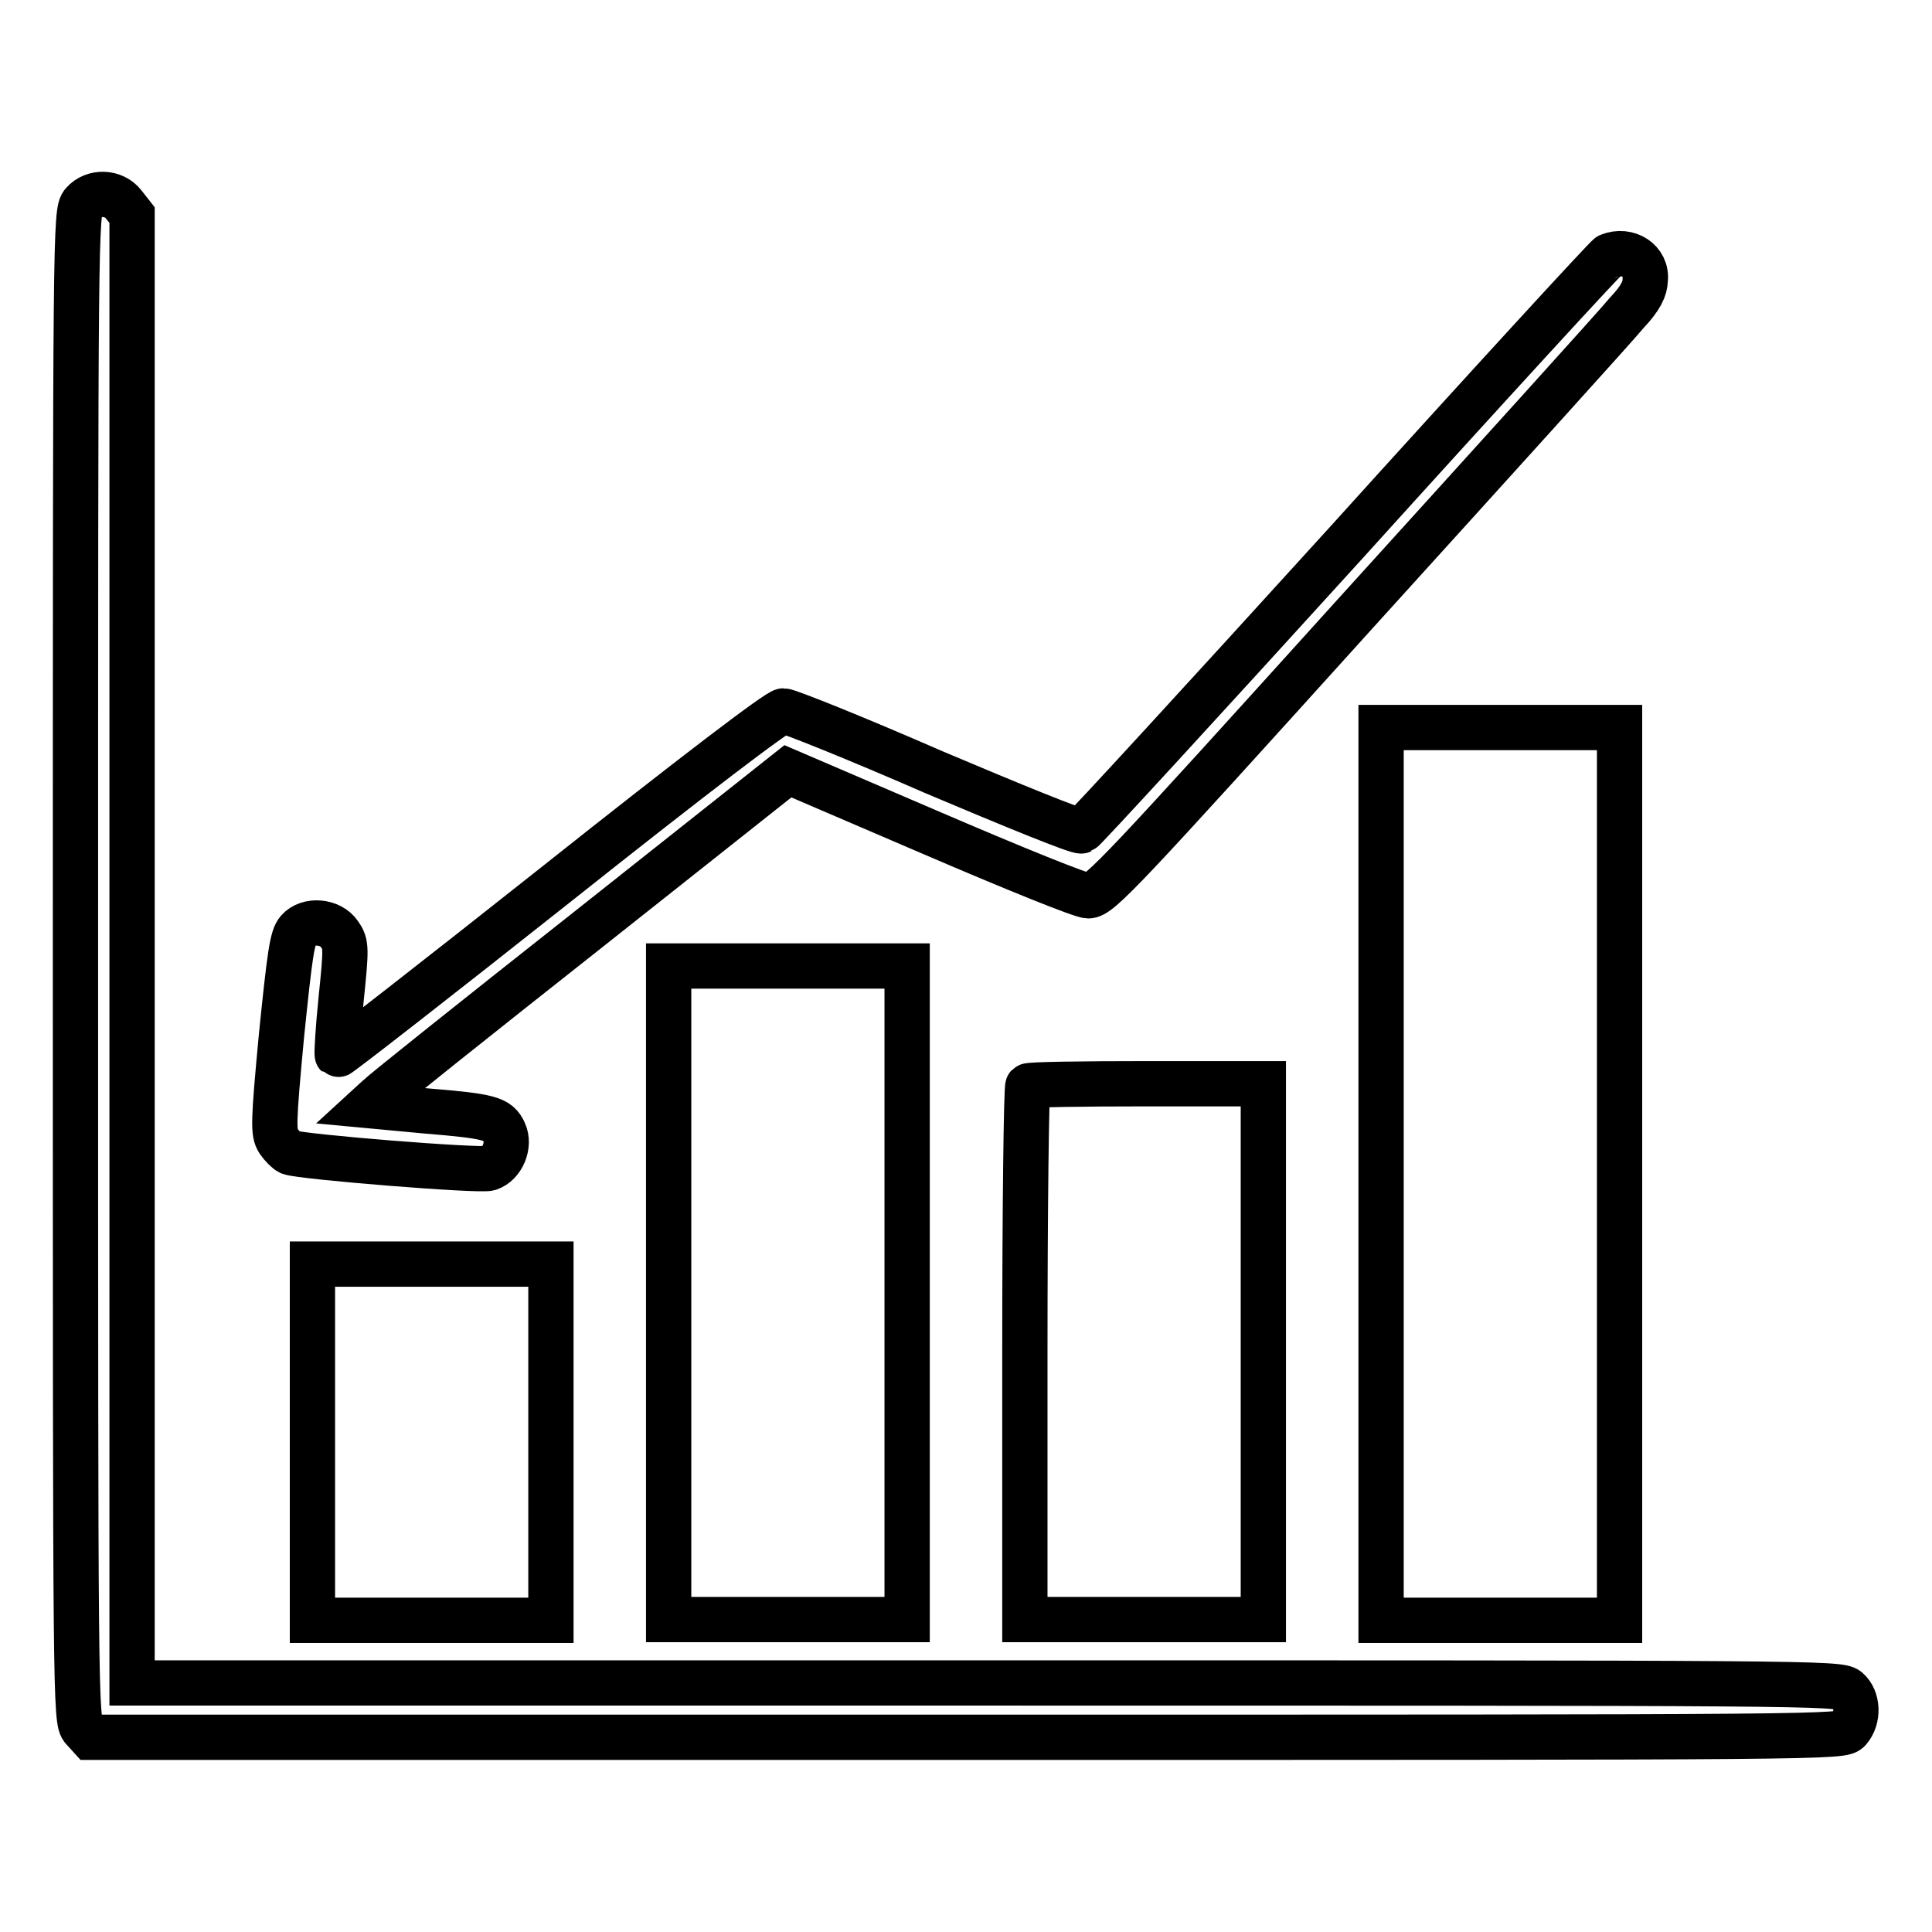
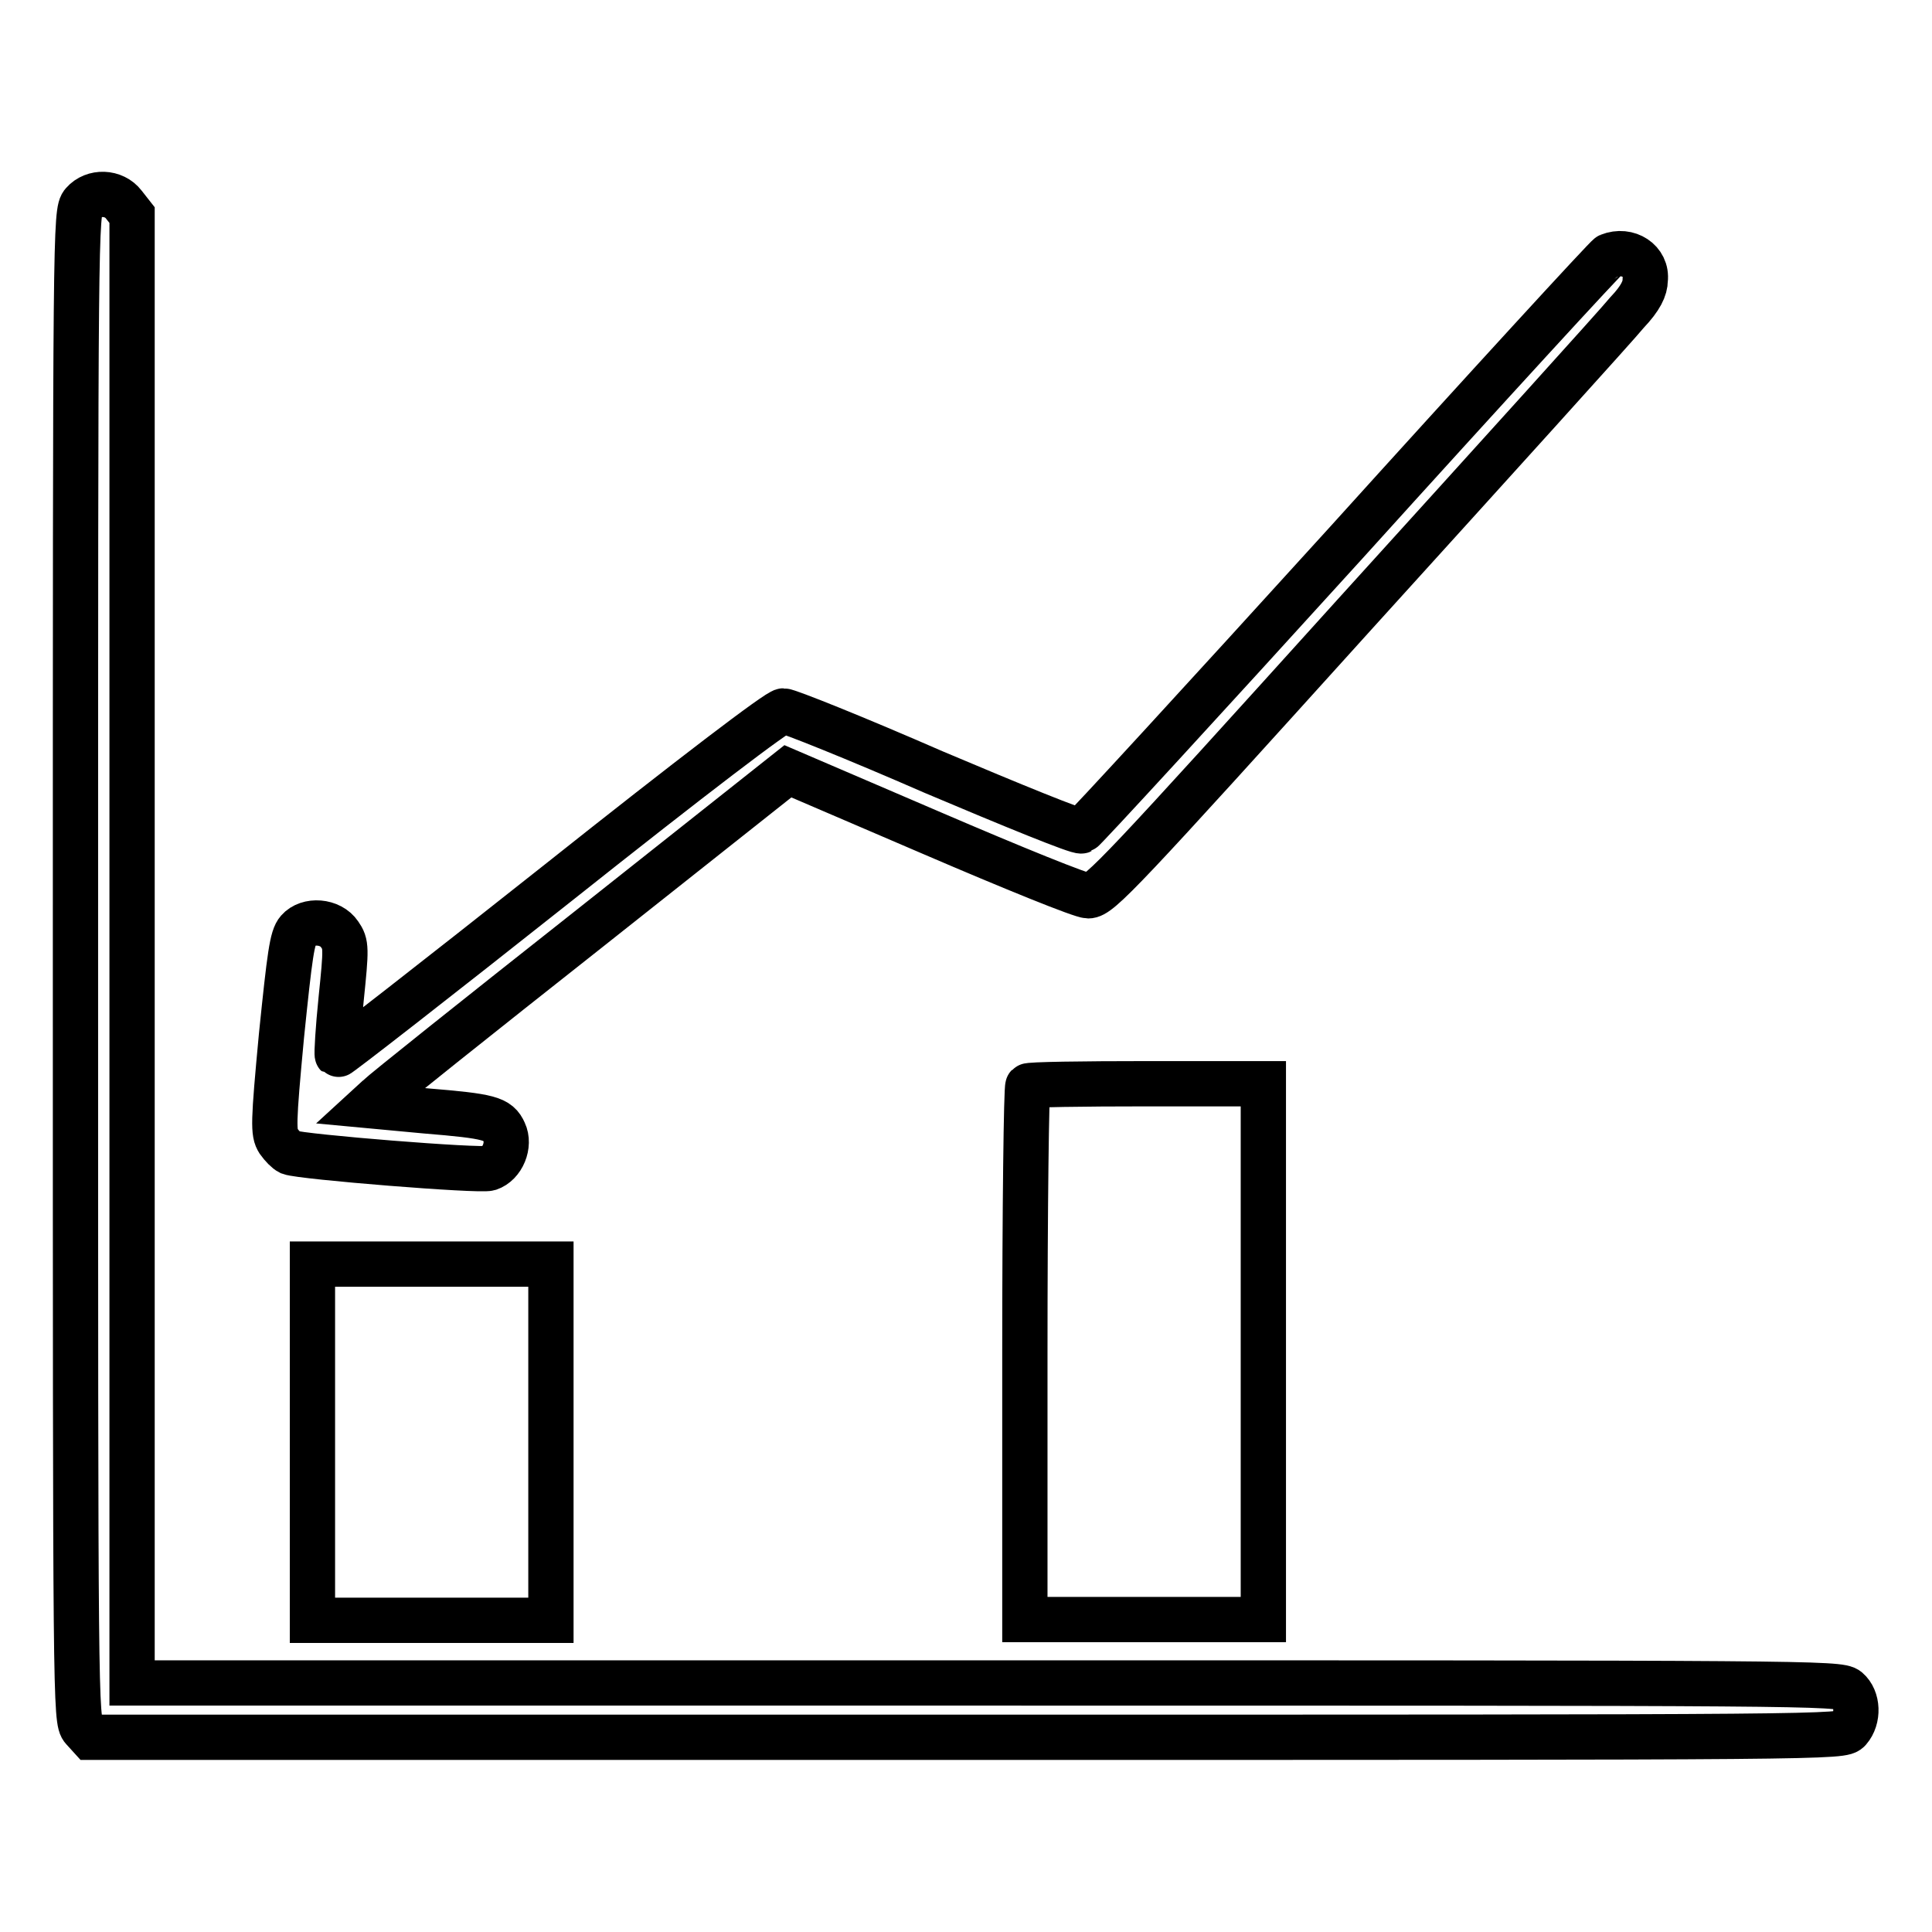
<svg xmlns="http://www.w3.org/2000/svg" version="1.1" x="0px" y="0px" viewBox="0 0 256 256" enable-background="new 0 0 256 256" xml:space="preserve">
  <g>
    <g>
      <g>
        <path stroke-width="6" fill-opacity="0" stroke="#000000" d="M11,26.9c-1,1.1-1,3.5-1,101.1s0,100,1,101.1l1,1.1H128c115.7,0,116.1,0,117-1c1.3-1.5,1.2-4.1-0.2-5.3c-1.1-0.9-5.1-0.9-114.3-0.9H17.5v-97.2V28.5l-1.1-1.4C15.1,25.4,12.4,25.3,11,26.9z" />
        <path stroke-width="6" fill-opacity="0" stroke="#000000" d="M213.2,33.9c-0.3,0.1-16.1,17.3-34.9,38.1c-18.9,20.8-34.7,38-35,38.1c-0.4,0.2-9.2-3.4-19.6-7.8c-10.3-4.5-19.3-8.1-19.9-8.1c-0.7,0-12,8.6-30,22.9c-15.9,12.6-29,22.8-29.1,22.7s0.1-3.5,0.5-7.4c0.7-6.8,0.7-7.3-0.2-8.6c-1.2-1.8-4.2-2-5.5-0.5c-0.8,0.9-1.1,3.2-2.2,13.9c-1.1,11.7-1.1,12.9-0.4,14c0.5,0.7,1.1,1.3,1.5,1.5c1.6,0.6,25.2,2.5,26.4,2.1c1.8-0.6,2.8-3.1,2-4.8c-0.8-1.8-1.9-2.1-10.4-2.8l-7.5-0.7l1.2-1.1c0.7-0.7,13.1-10.6,27.8-22.2l26.5-21l19.1,8.2c10.7,4.6,19.8,8.3,20.7,8.3c1.5,0,4.4-3.1,35.3-37.3c18.5-20.4,34.8-38.4,36.1-40c1.8-1.9,2.4-3.2,2.4-4.3C218.3,34.6,215.7,32.9,213.2,33.9z" />
-         <path stroke-width="6" fill-opacity="0" stroke="#000000" d="M183,155.5v59.2h15.8h15.8v-59.2V96.4h-15.8H183V155.5z" />
-         <path stroke-width="6" fill-opacity="0" stroke="#000000" d="M88.6,171.3v43.3h15.8h15.8v-43.3V128h-15.8H88.6V171.3L88.6,171.3z" />
        <path stroke-width="6" fill-opacity="0" stroke="#000000" d="M136.2,143.9c-0.2,0.2-0.4,16.2-0.4,35.5v35.2h15.8h15.8v-35.5v-35.5H152C143.5,143.6,136.3,143.7,136.2,143.9z" />
        <path stroke-width="6" fill-opacity="0" stroke="#000000" d="M41.4,191.1v23.6h15.8H73v-23.6v-23.6H57.2H41.4V191.1L41.4,191.1z" />
      </g>
    </g>
  </g>
</svg>